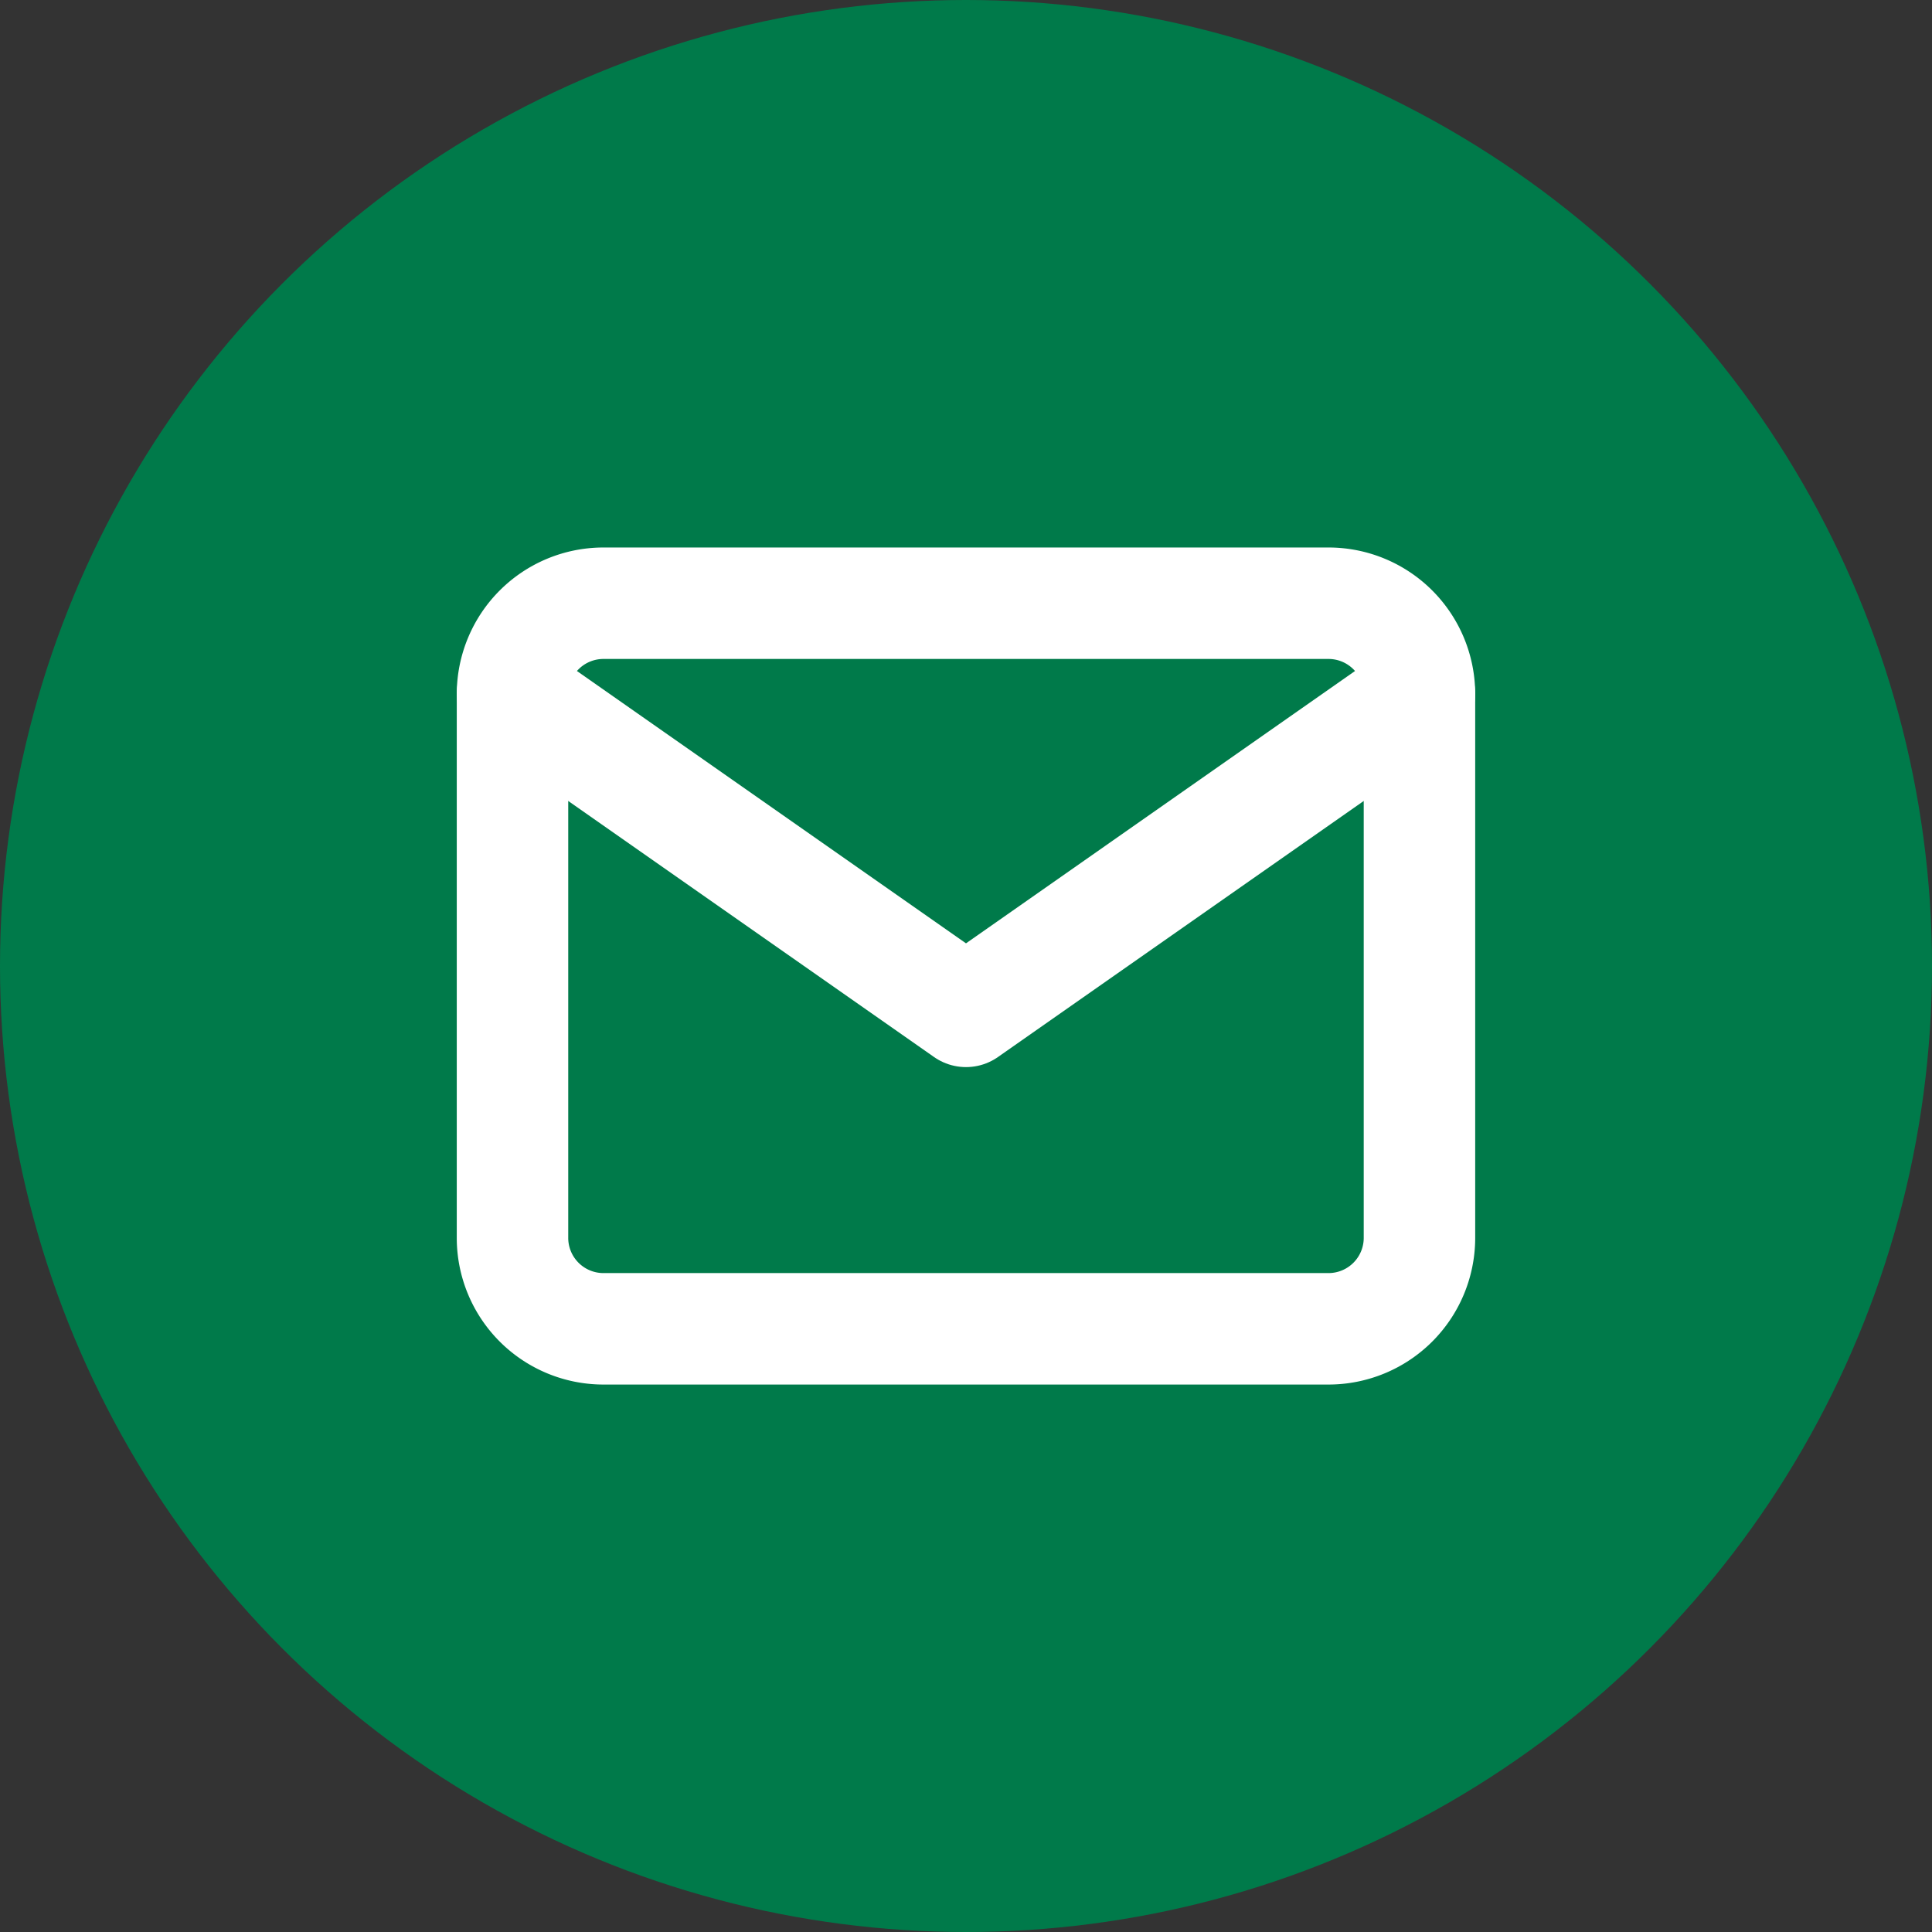
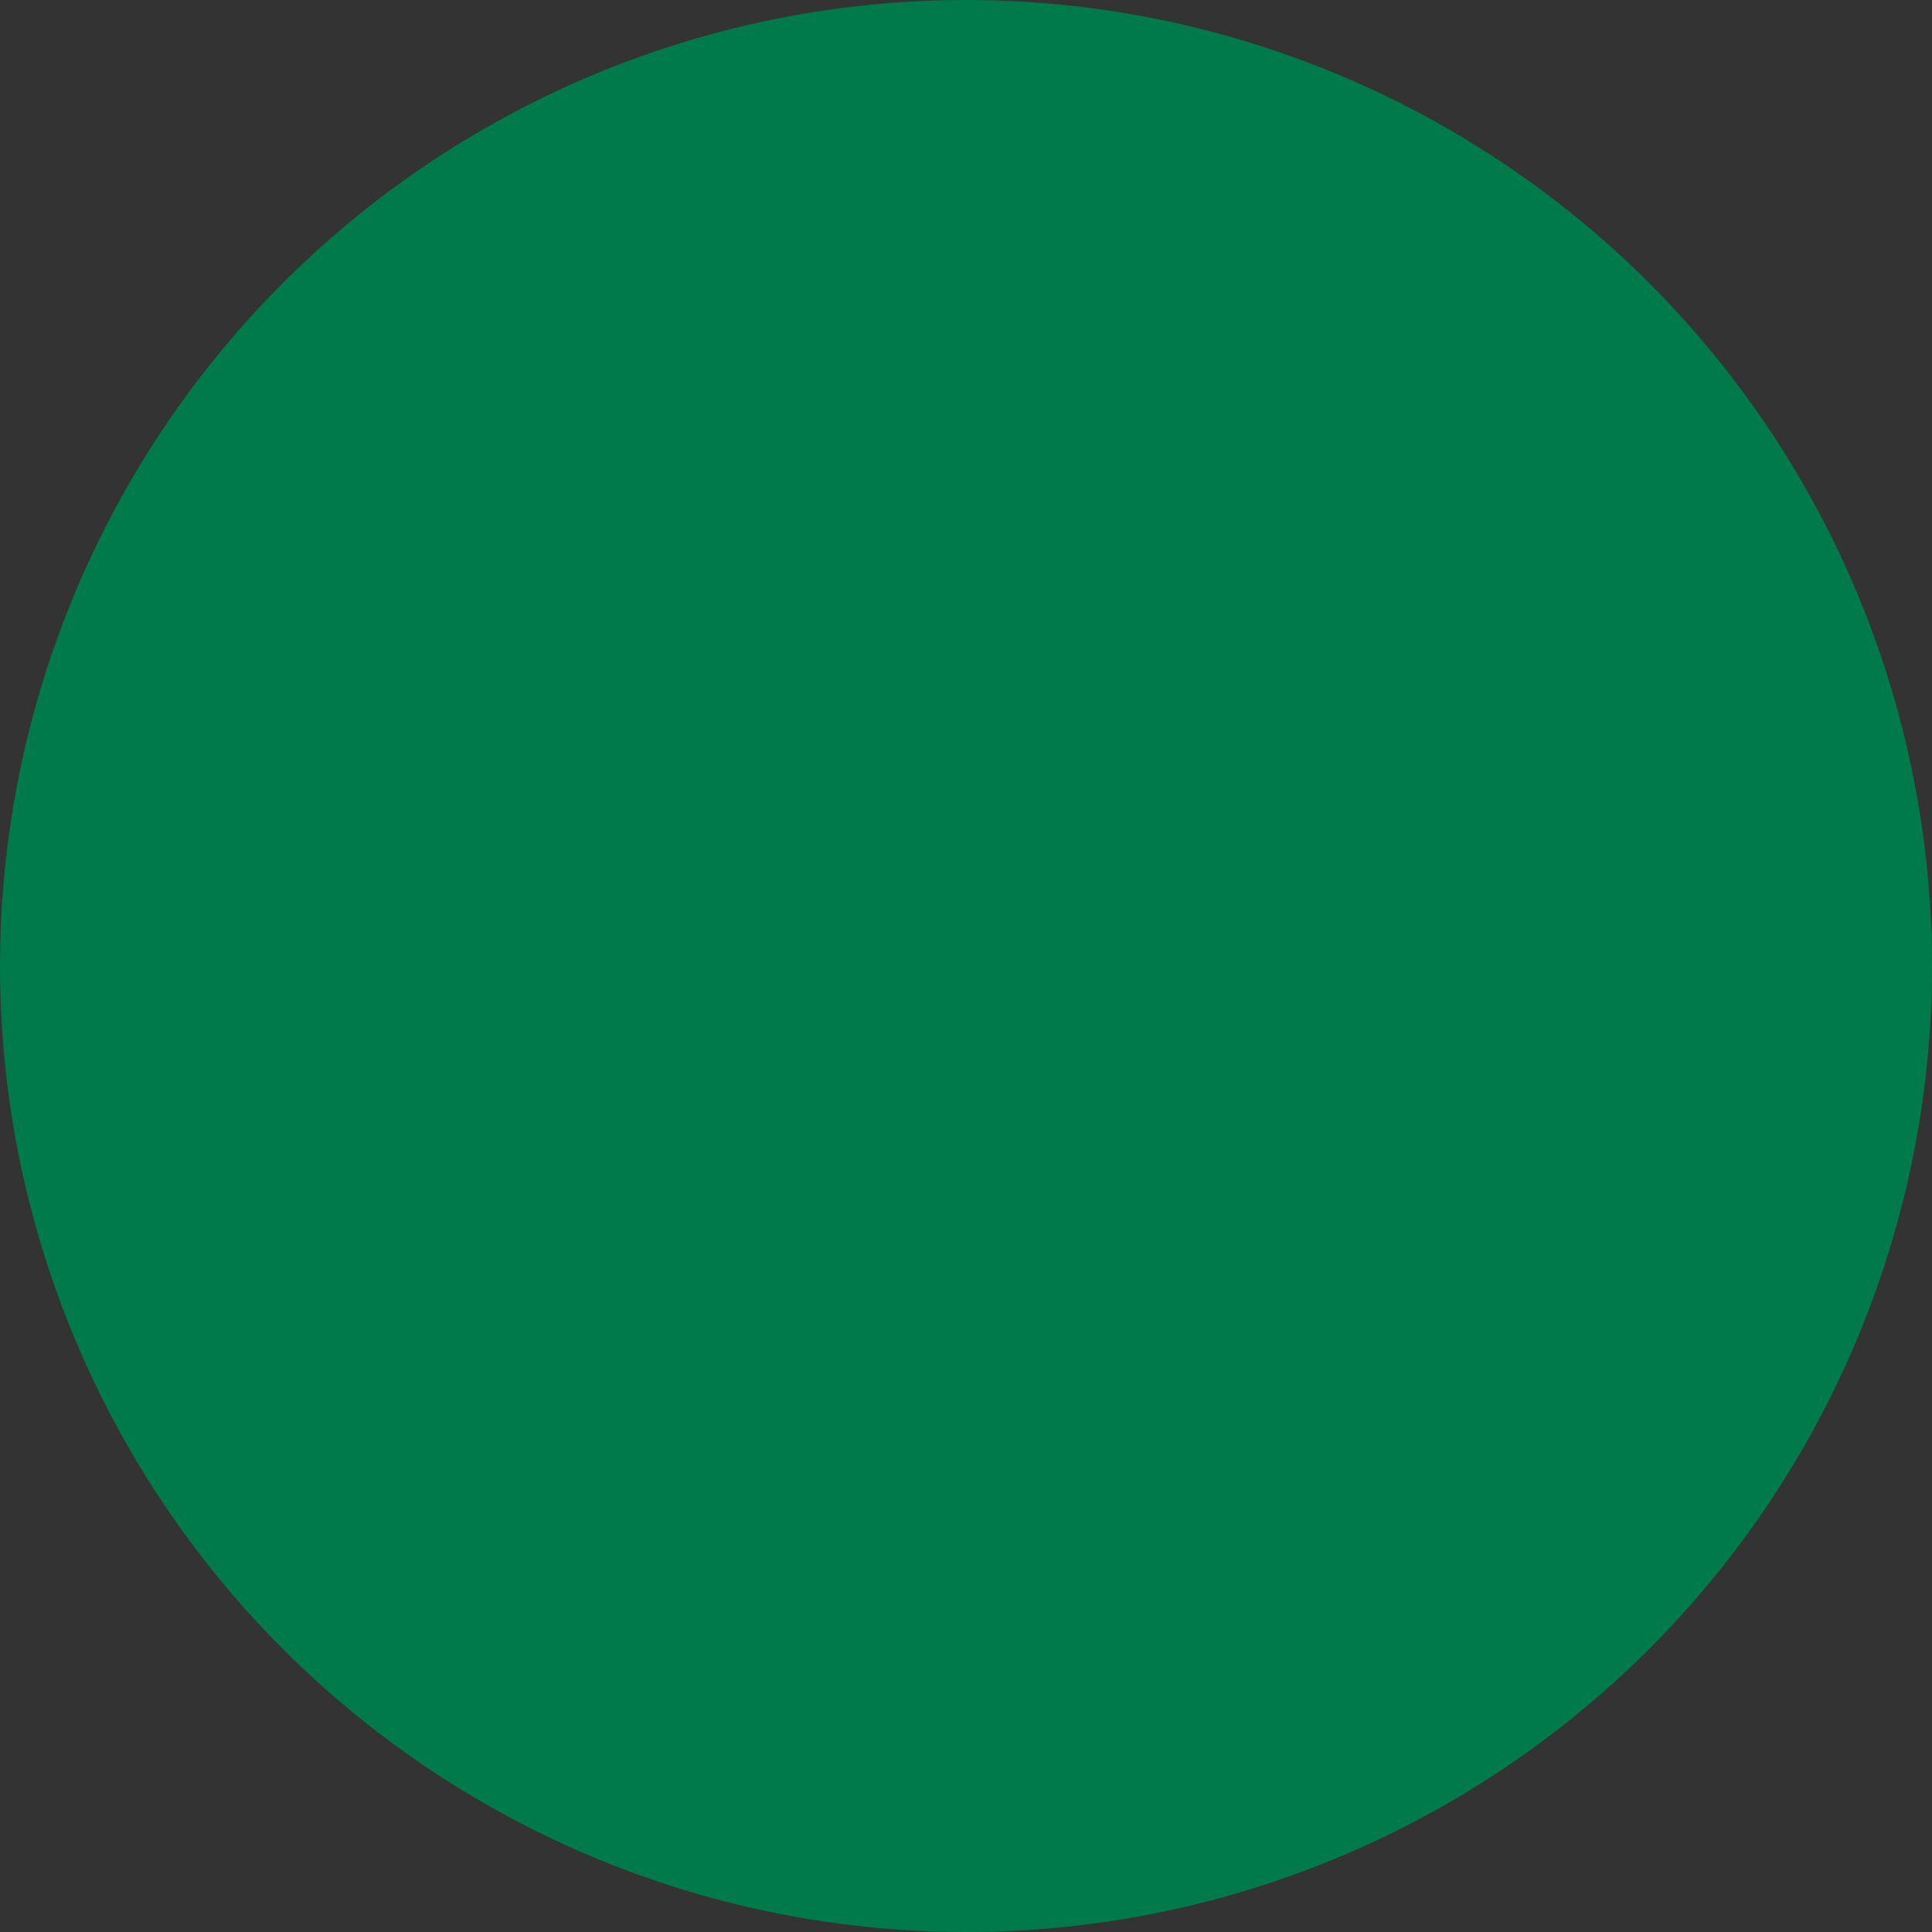
<svg xmlns="http://www.w3.org/2000/svg" width="52" height="52" viewBox="0 0 52 52">
  <rect x="0" y="0" width="52" height="52" fill="#333333" stroke="none" />
  <g id="Raggruppa_40" data-name="Raggruppa 40" transform="translate(-974 -238)">
    <circle id="Ellisse_1" data-name="Ellisse 1" cx="26" cy="26" r="26" transform="translate(974 238)" fill="#007a4a" />
    <g id="Icon_feather-mail" data-name="Icon feather-mail" transform="translate(984.794 248.236)">
-       <path id="Tracciato_6" data-name="Tracciato 6" d="M5.441,6H24.97a2.448,2.448,0,0,1,2.441,2.441V23.088a2.448,2.448,0,0,1-2.441,2.441H5.441A2.448,2.448,0,0,1,3,23.088V8.441A2.448,2.448,0,0,1,5.441,6Z" fill="none" stroke="#fff" stroke-linecap="round" stroke-linejoin="round" stroke-width="3" />
-       <path id="Tracciato_7" data-name="Tracciato 7" d="M27.411,9,15.206,17.544,3,9" transform="translate(0 -0.559)" fill="none" stroke="#fff" stroke-linecap="round" stroke-linejoin="round" stroke-width="3" />
-     </g>
+       </g>
  </g>
</svg>